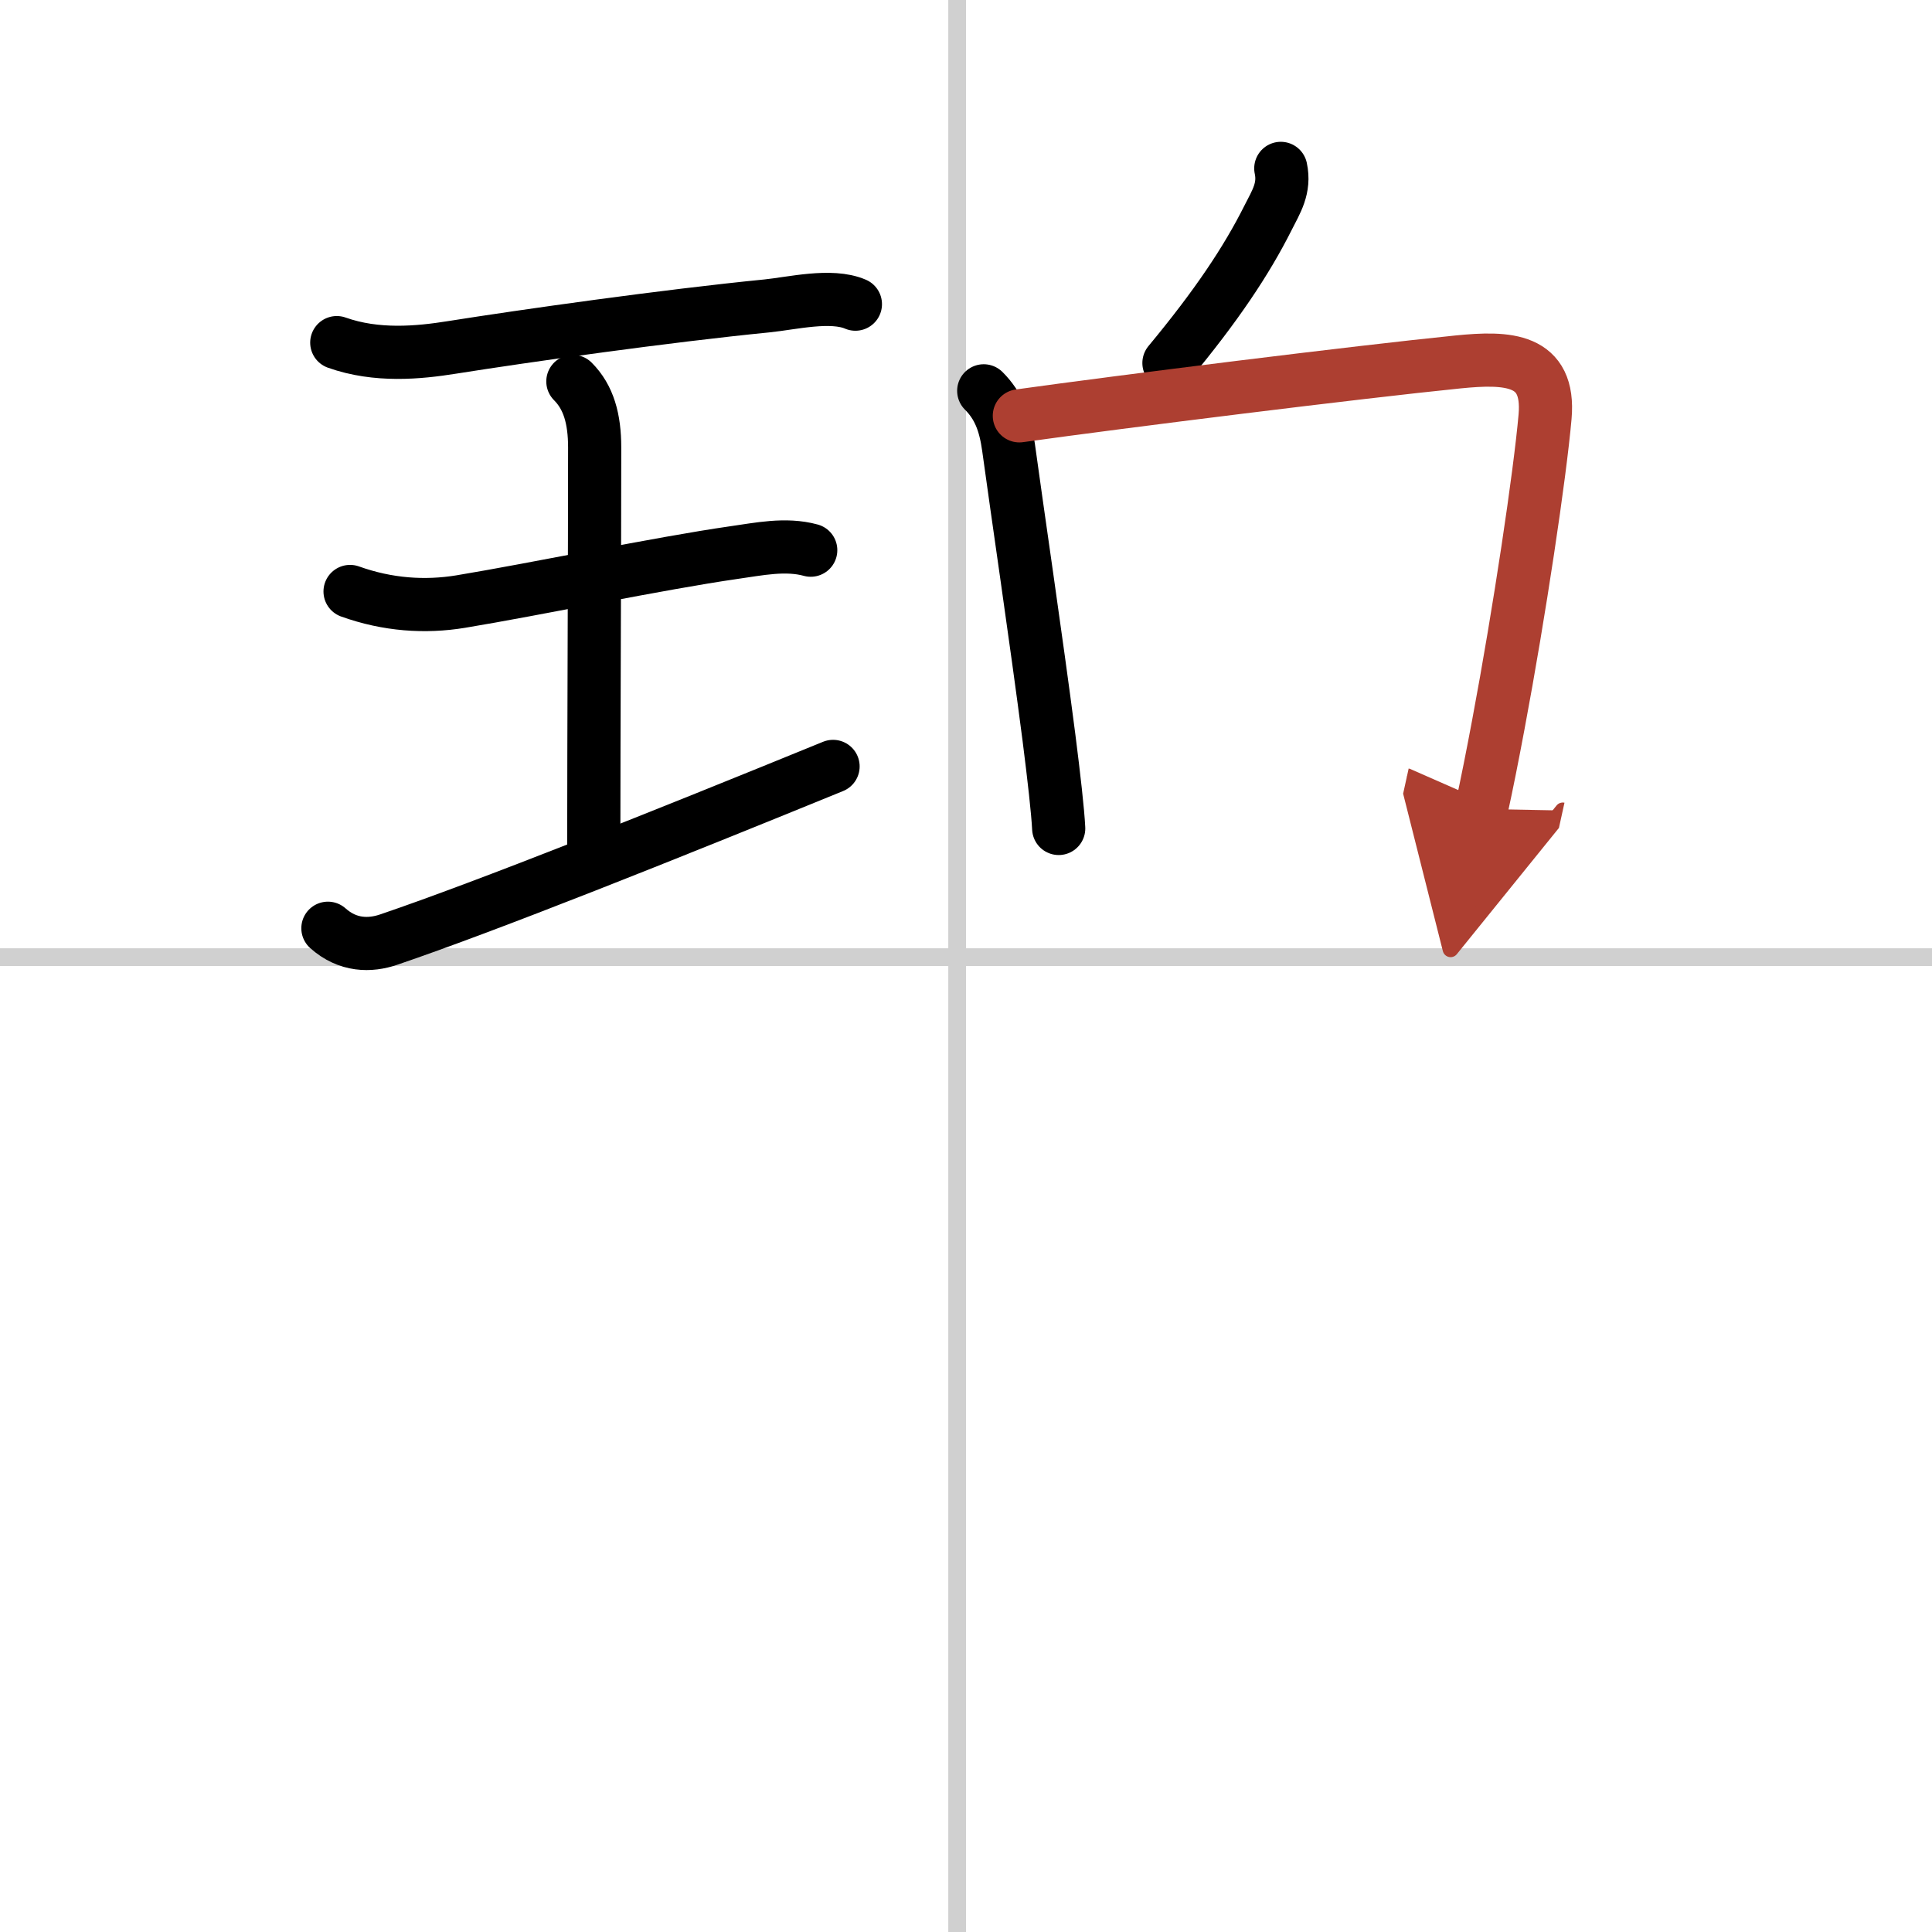
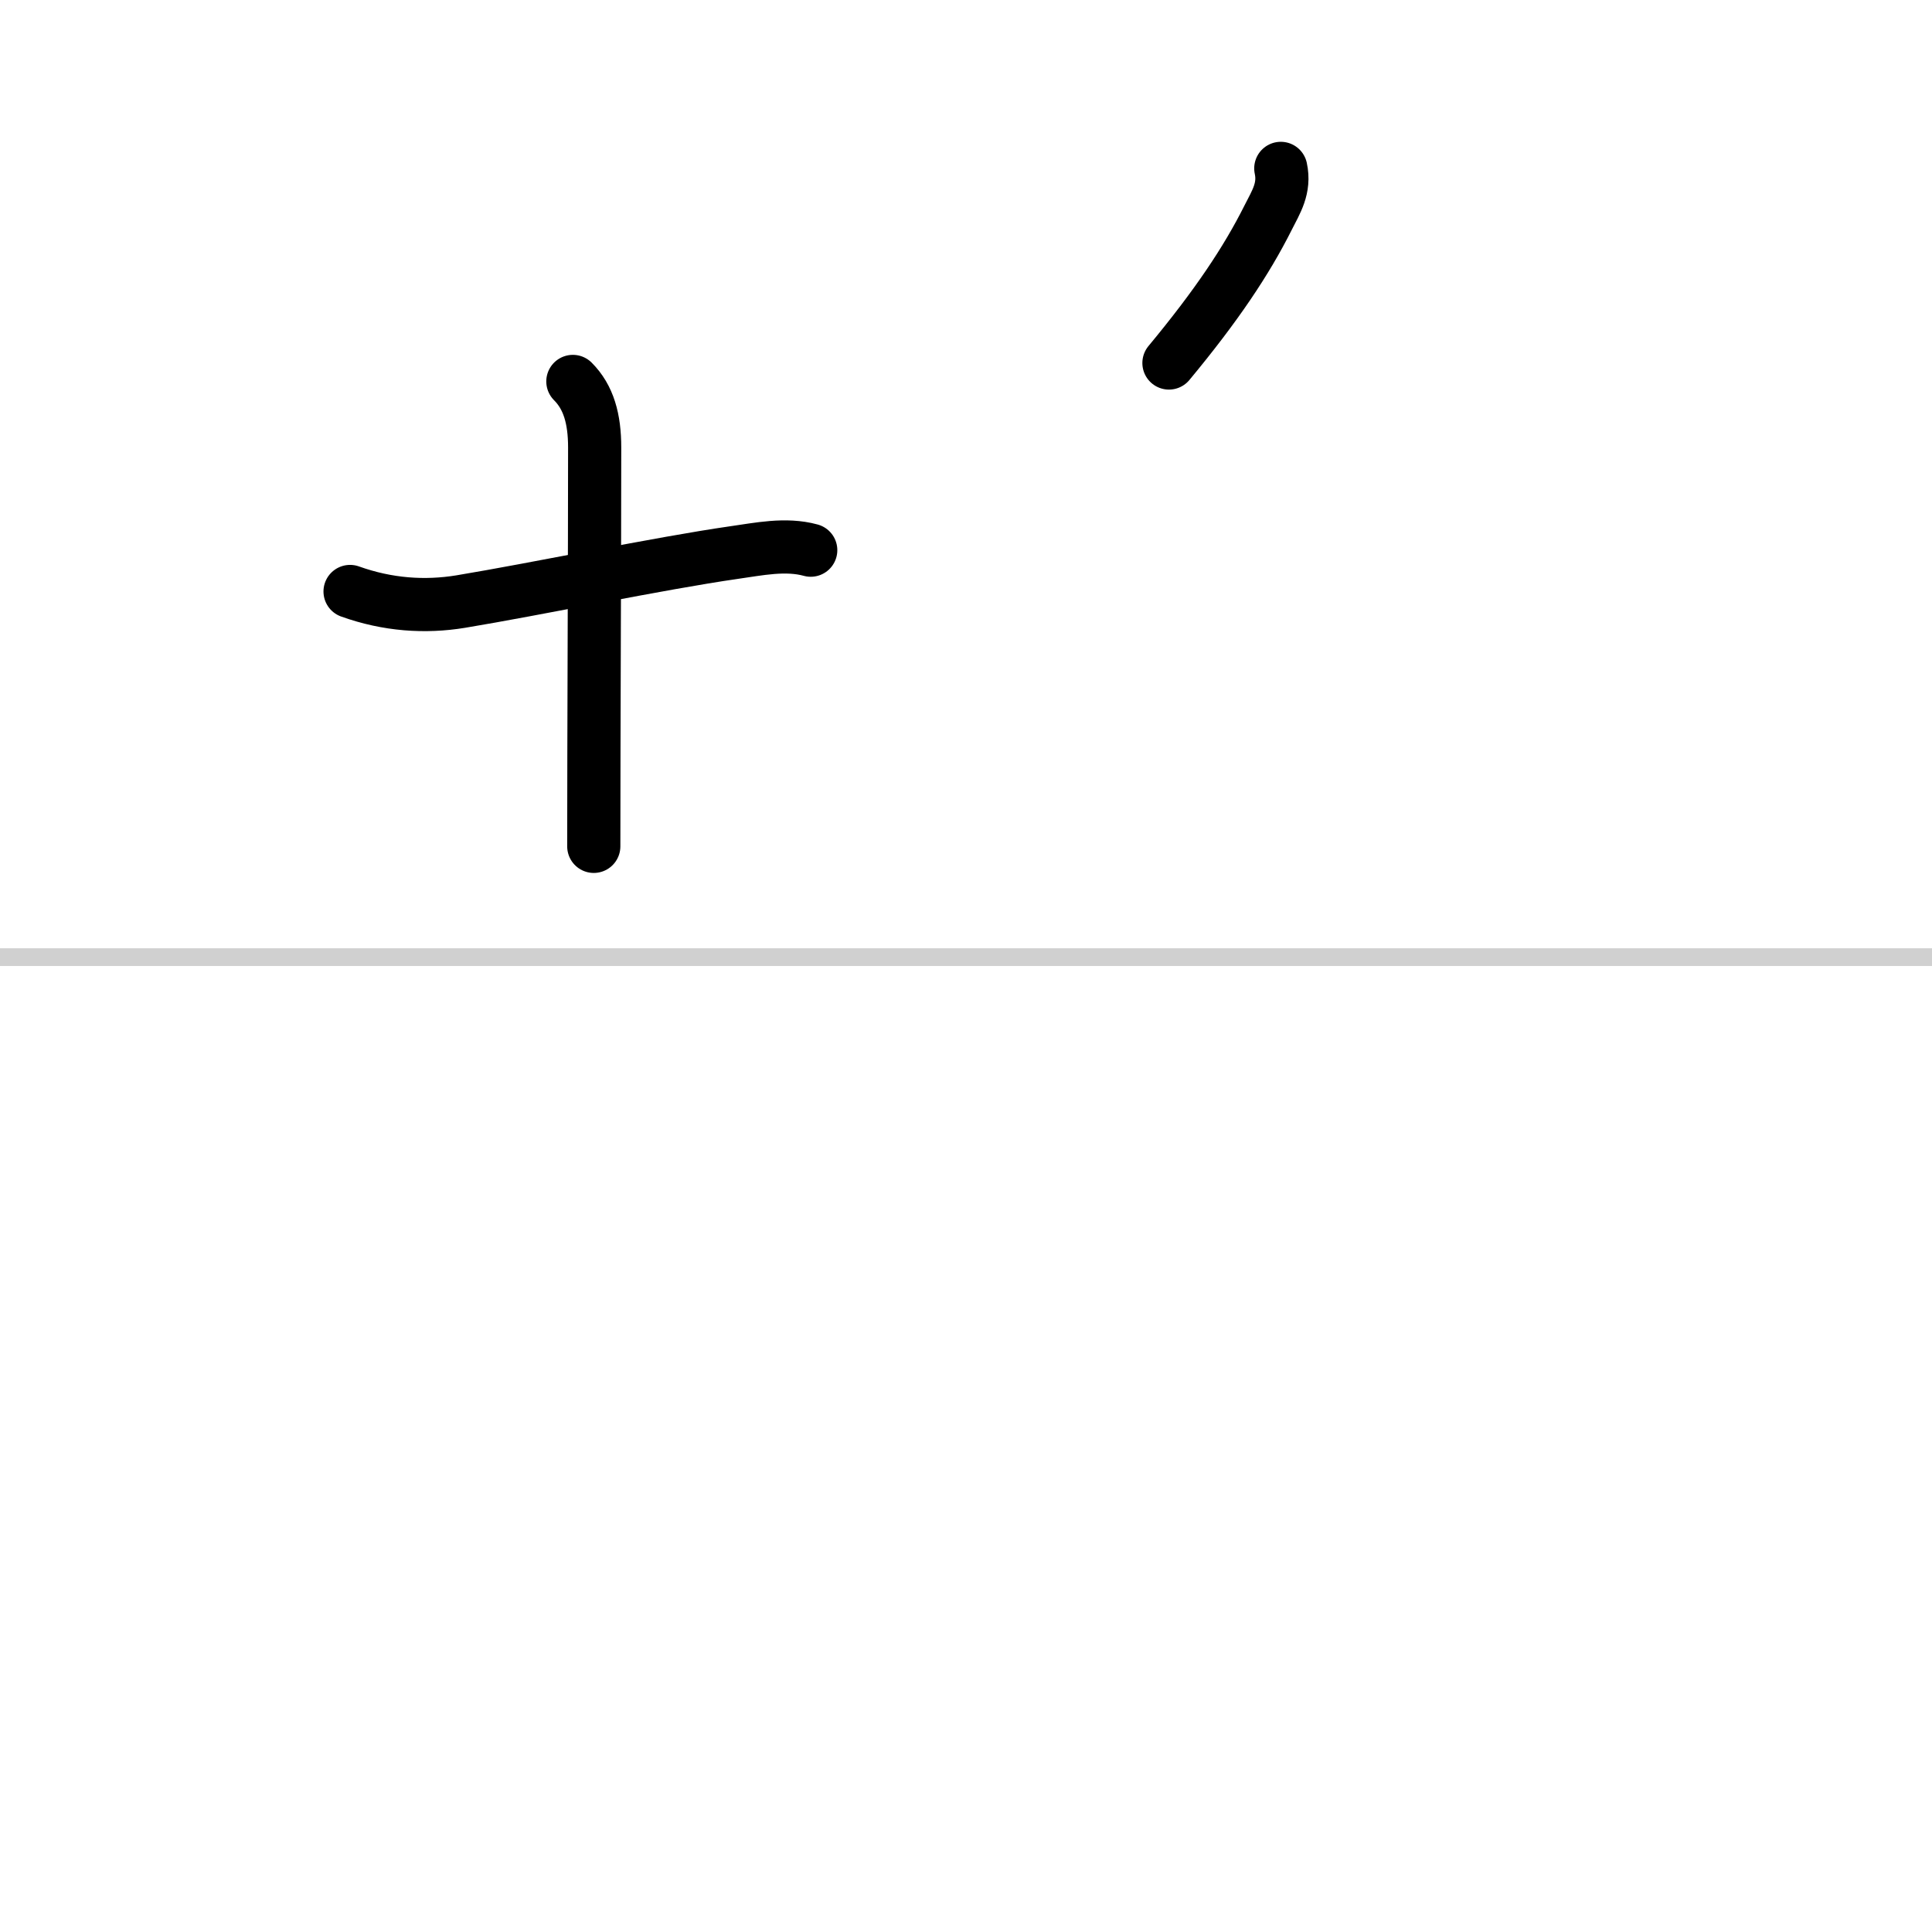
<svg xmlns="http://www.w3.org/2000/svg" width="400" height="400" viewBox="0 0 109 109">
  <defs>
    <marker id="a" markerWidth="4" orient="auto" refX="1" refY="5" viewBox="0 0 10 10">
      <polyline points="0 0 10 5 0 10 1 5" fill="#ad3f31" stroke="#ad3f31" />
    </marker>
  </defs>
  <g fill="none" stroke="#000" stroke-linecap="round" stroke-linejoin="round" stroke-width="3">
    <rect width="100%" height="100%" fill="#fff" stroke="#fff" />
-     <line x1="54" x2="54" y2="109" stroke="#d0d0d0" stroke-width="1" />
    <line x2="109" y1="54" y2="54" stroke="#d0d0d0" stroke-width="1" />
-     <path d="m19 19.33c2.25 0.8 4.62 0.57 6.5 0.27 4.1-0.65 12.09-1.78 17.76-2.34 1.41-0.14 3.63-0.69 5-0.1" />
    <path d="m32.32 21.52c0.89 0.89 1.23 2.11 1.23 3.73 0 5.95-0.05 16.43-0.05 22.5" />
    <path d="m19.75 33.37c2.12 0.76 4.23 0.9 6.24 0.57 4.18-0.69 11.28-2.17 15.39-2.76 1.42-0.2 2.94-0.53 4.36-0.14" />
-     <path d="m18.5 52.37c1.12 1 2.38 1 3.43 0.64 5.59-1.9 15.57-5.89 25.07-9.77" />
    <path d="m72.26 9.5c0.24 1.12-0.26 1.88-0.72 2.79-1.22 2.43-2.91 4.96-5.59 8.19" />
-     <path d="m55.5 22.05c0.85 0.85 1.21 1.83 1.4 3.19 0.44 3.24 1.58 10.94 2.28 16.37 0.29 2.28 0.5 4.15 0.55 5.13" />
-     <path d="m57.51 23.46c5.87-0.82 19.1-2.47 24.75-3.04 2.79-0.28 5.2-0.21 4.91 3.09-0.29 3.29-1.44 11.01-2.64 17.39-0.32 1.71-0.64 3.33-0.95 4.74" marker-end="url(#a)" stroke="#ad3f31" />
  </g>
</svg>